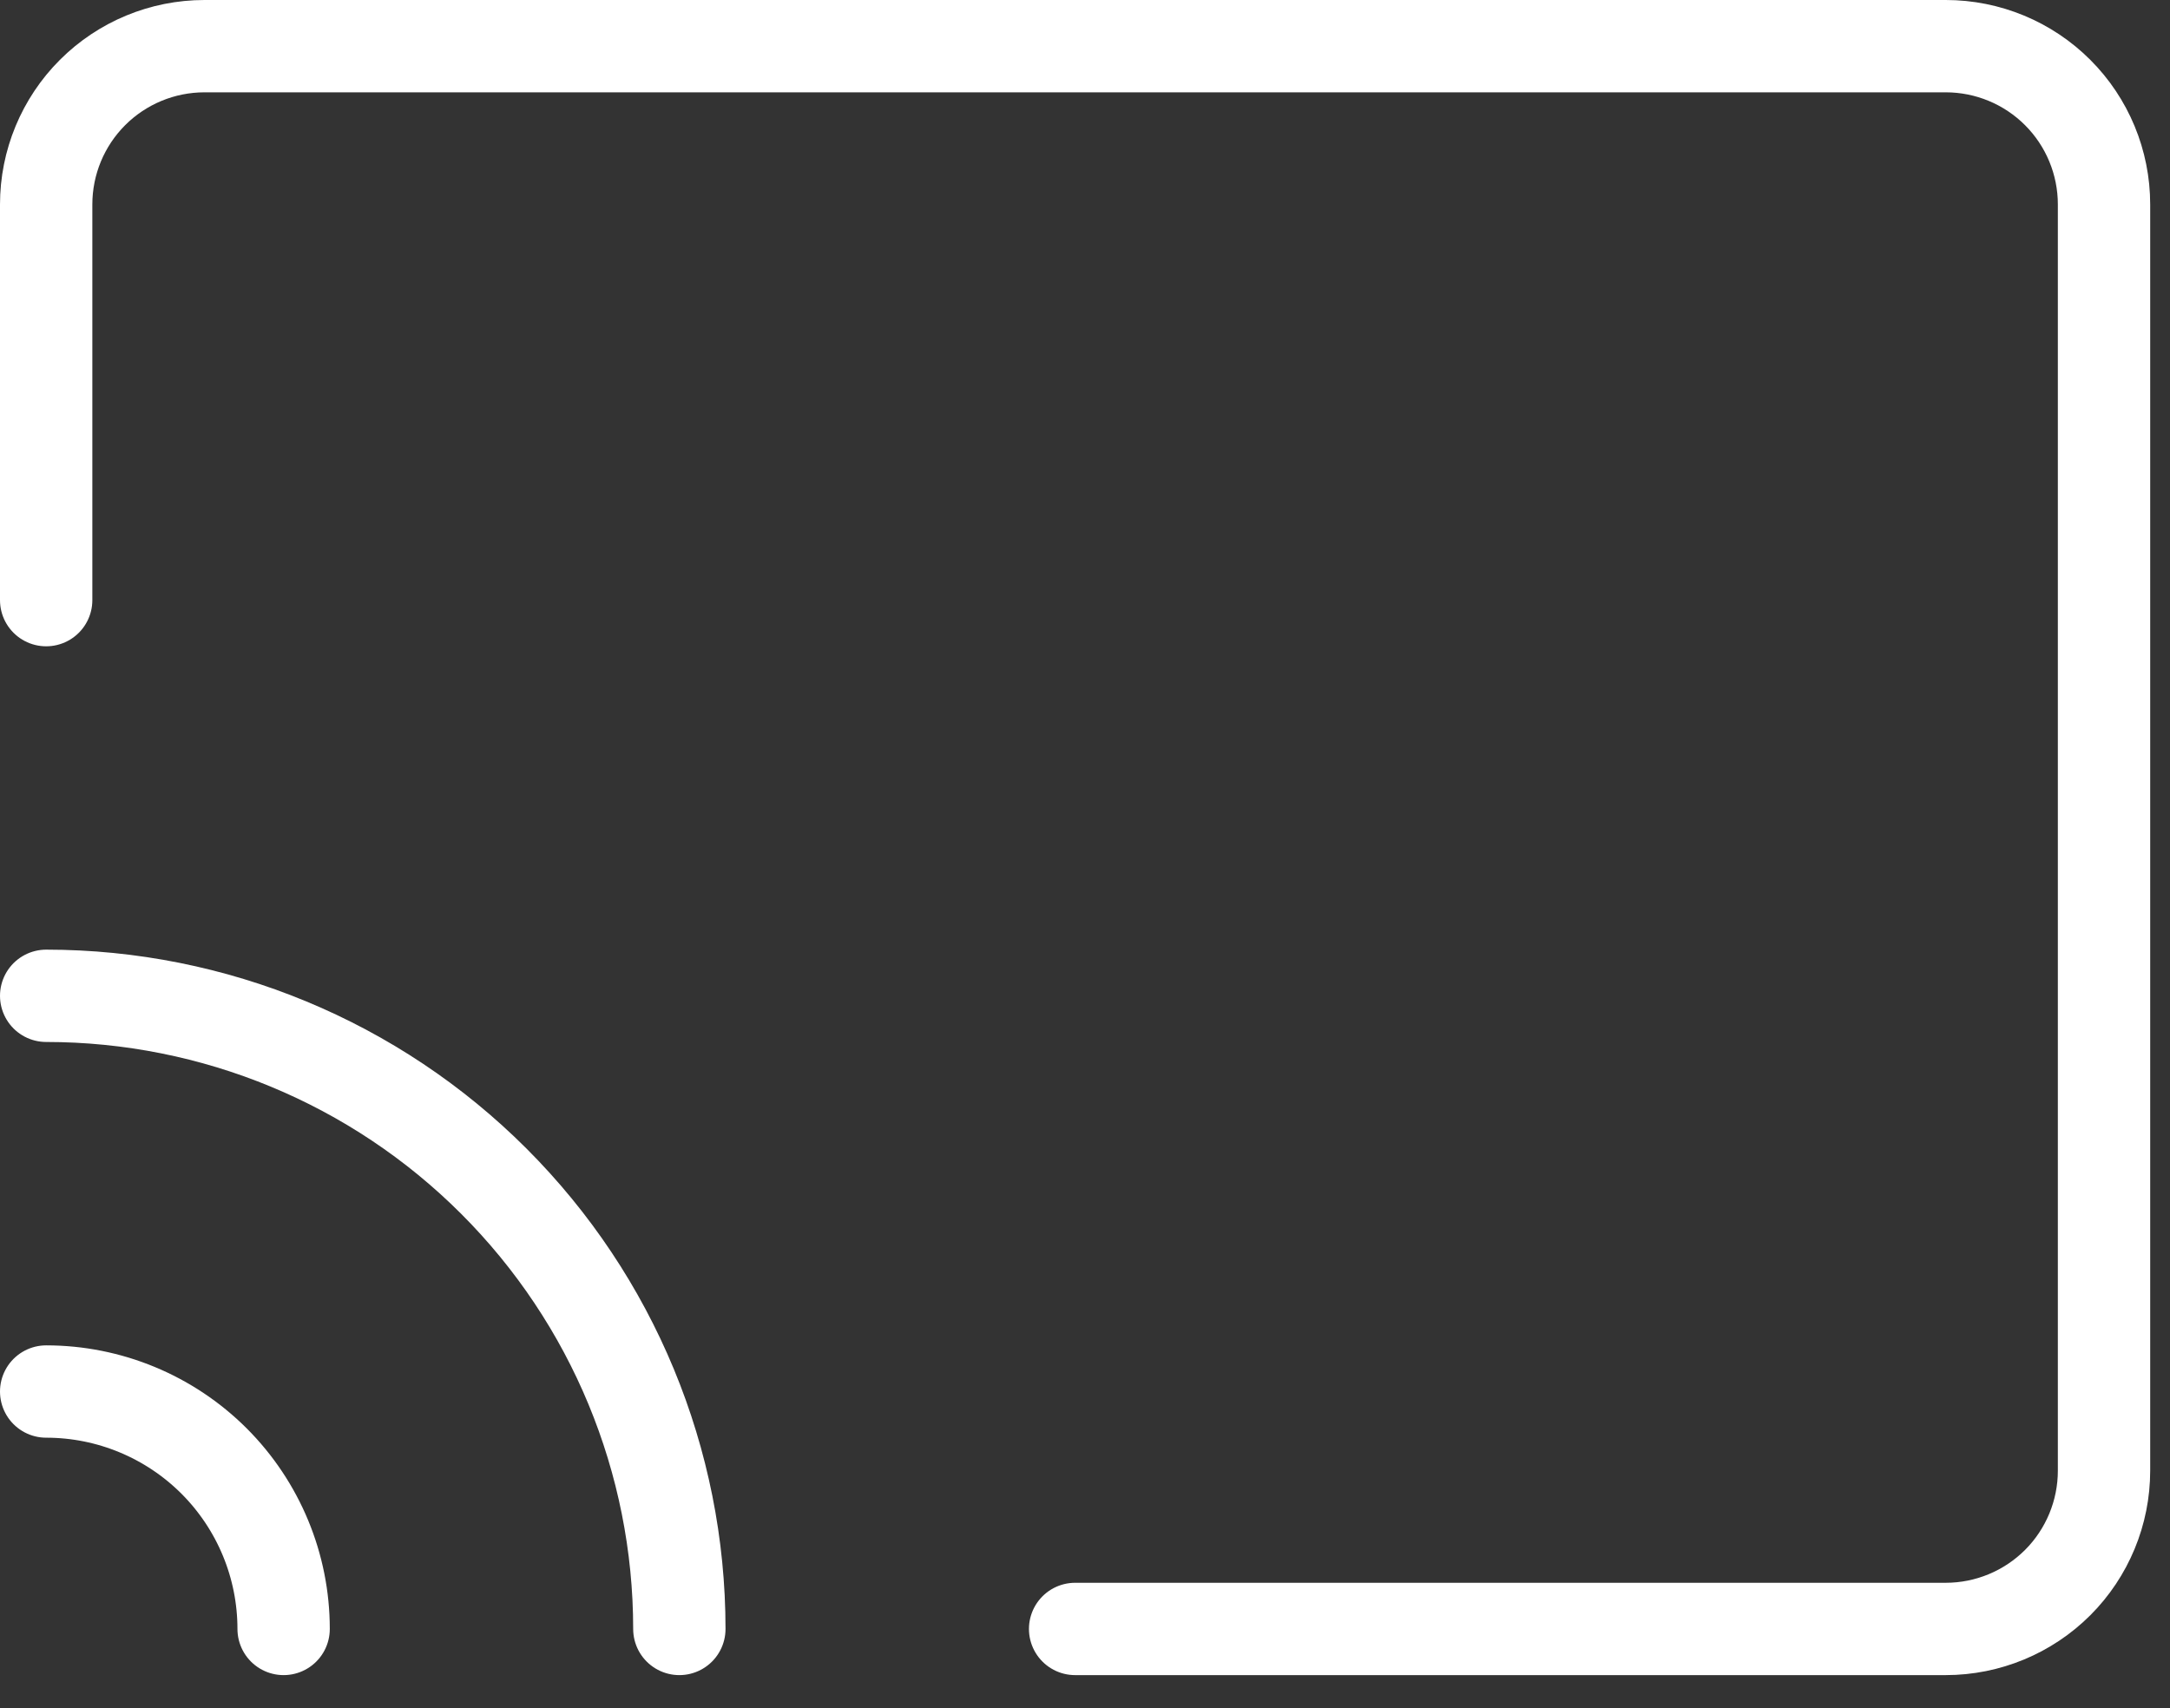
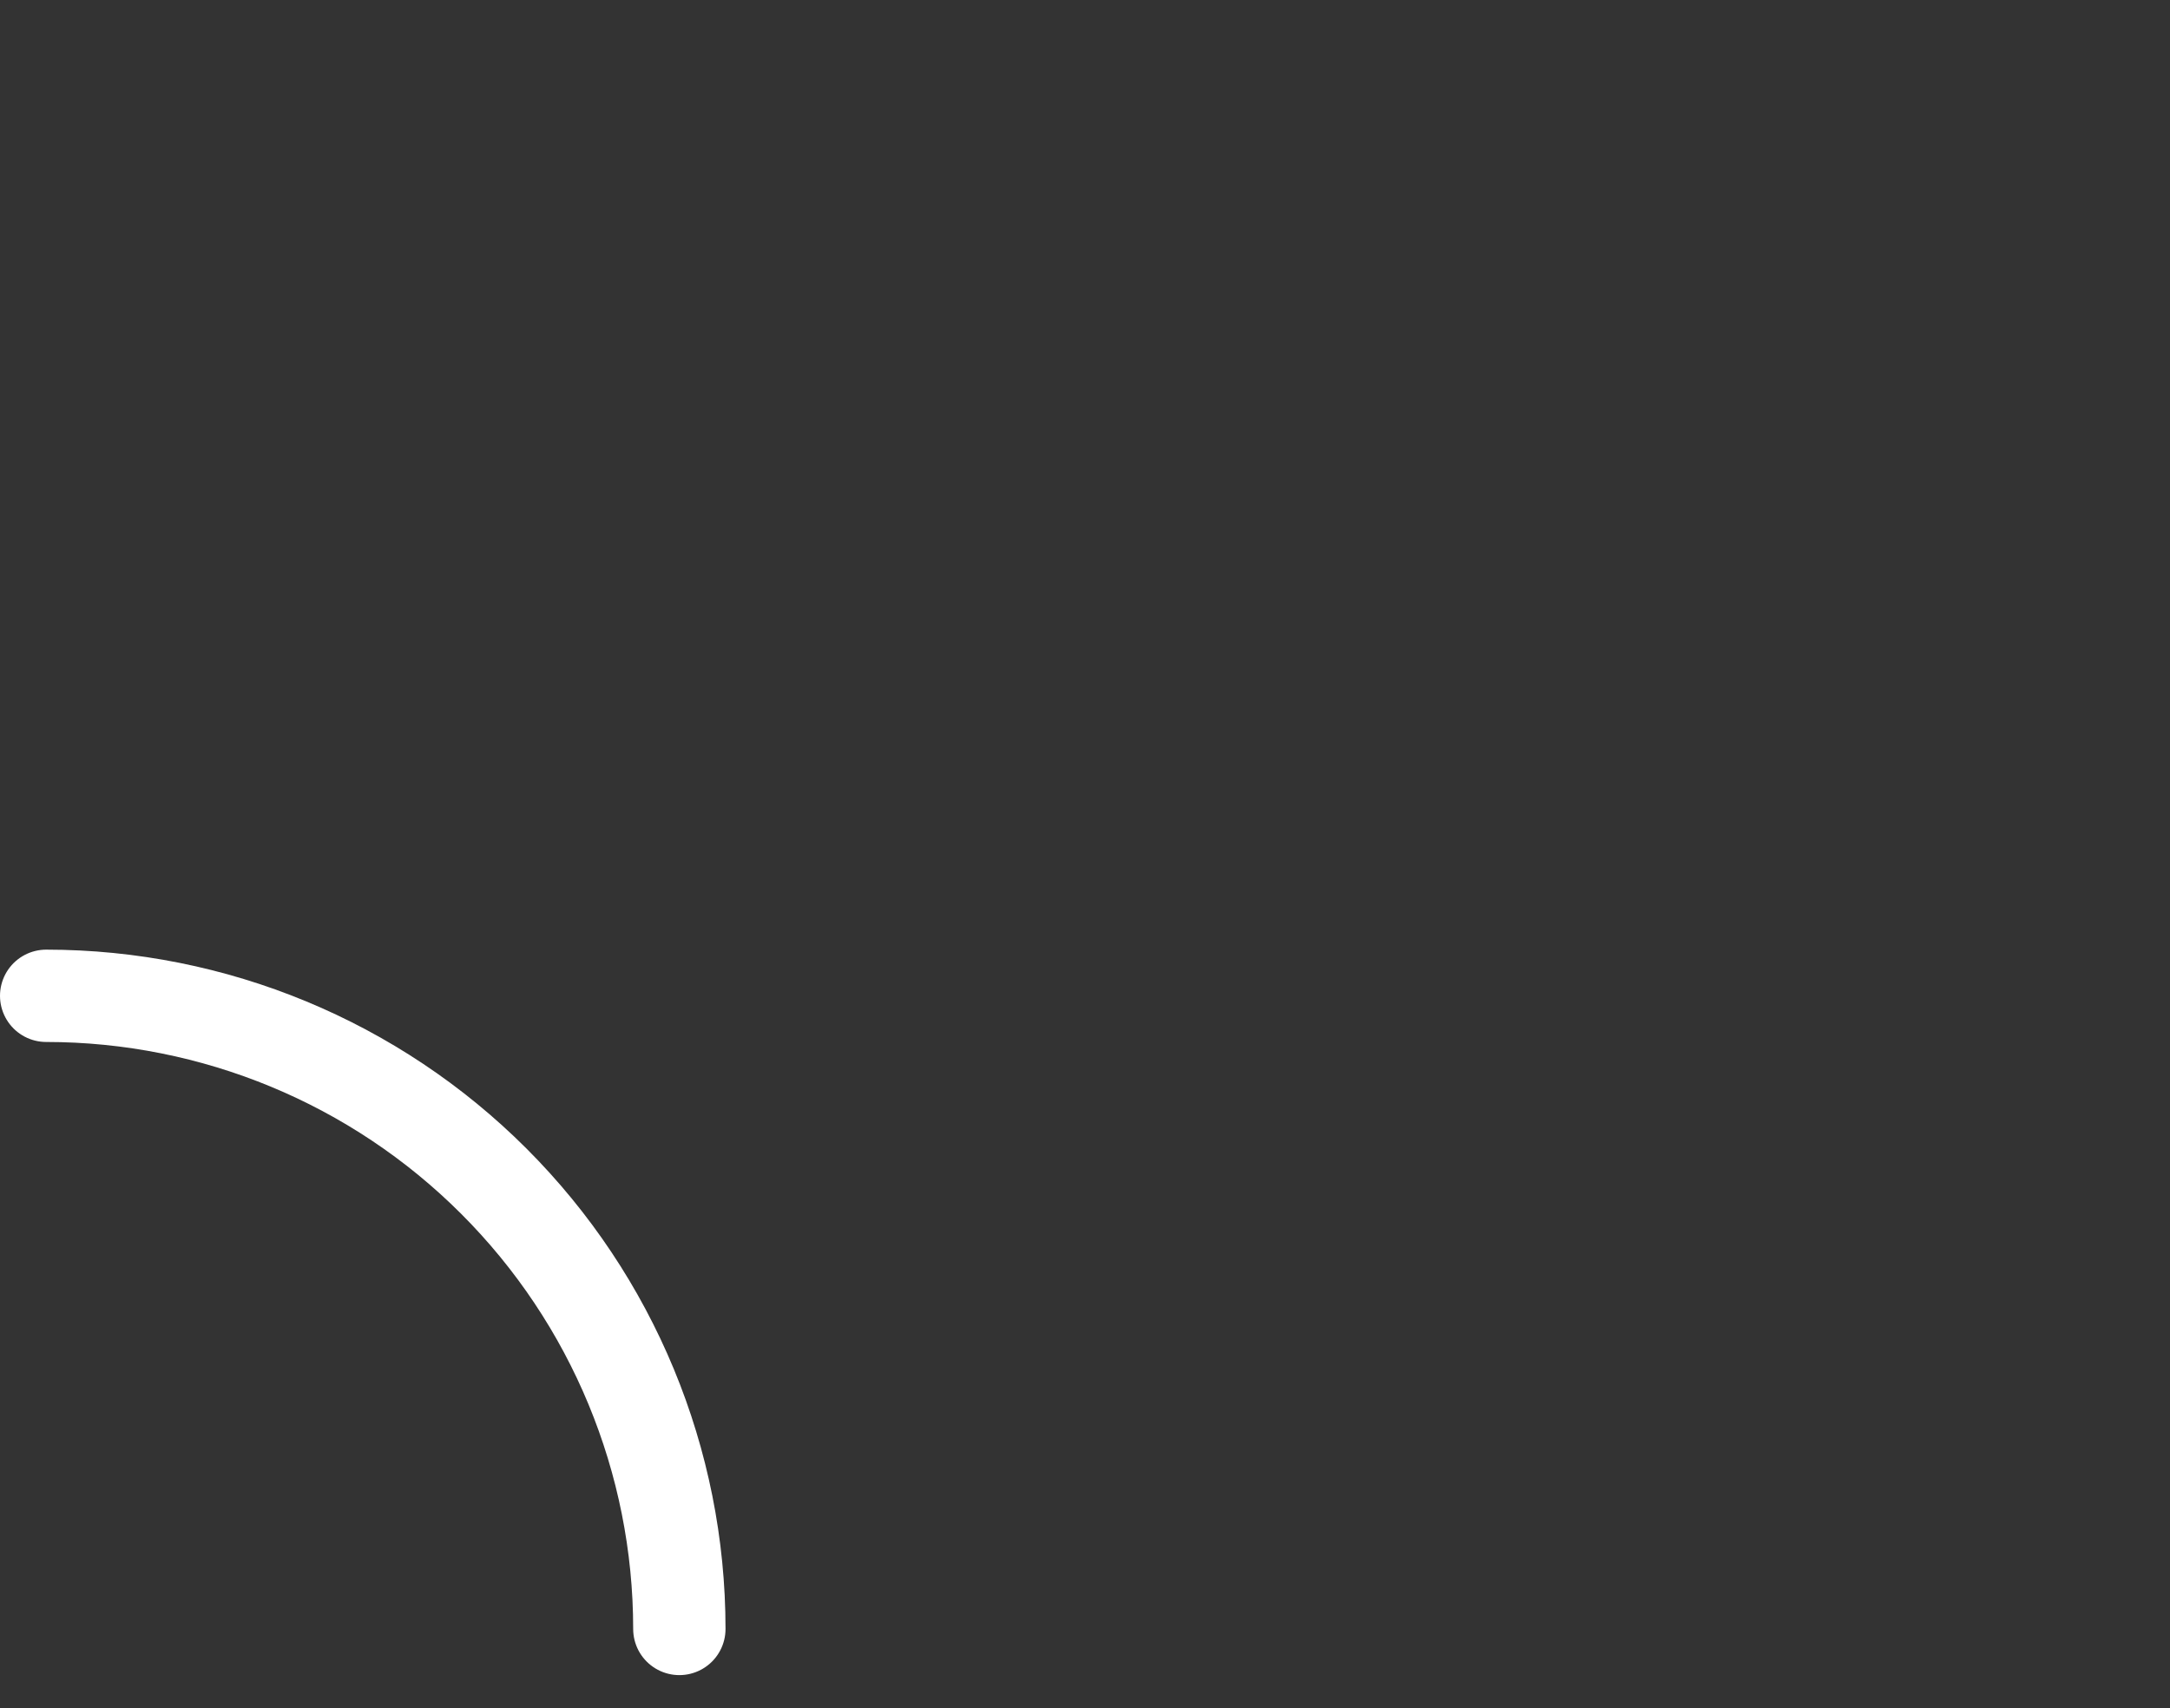
<svg xmlns="http://www.w3.org/2000/svg" width="47" height="37" viewBox="0 0 47 37" fill="none">
  <rect x="0" y="0" width="47" height="37" fill="#333333" stroke="none" />
  <path d="M1 21.571C4.637 21.571 8.126 23.016 10.697 25.588C13.269 28.16 14.714 31.648 14.714 35.286" stroke="white" stroke-width="2" stroke-linecap="round" stroke-linejoin="round" />
-   <path d="M1 30.143C2.364 30.143 3.672 30.685 4.637 31.649C5.601 32.614 6.143 33.922 6.143 35.286" stroke="white" stroke-width="2" stroke-linecap="round" stroke-linejoin="round" />
-   <path d="M23.286 35.286H42.143C43.052 35.286 43.924 34.924 44.567 34.282C45.21 33.639 45.571 32.766 45.571 31.857V4.429C45.571 3.519 45.21 2.647 44.567 2.004C43.924 1.361 43.052 1 42.143 1H4.429C3.519 1 2.647 1.361 2.004 2.004C1.361 2.647 1 3.519 1 4.429V13" stroke="white" stroke-width="2" stroke-linecap="round" stroke-linejoin="round" />
</svg>